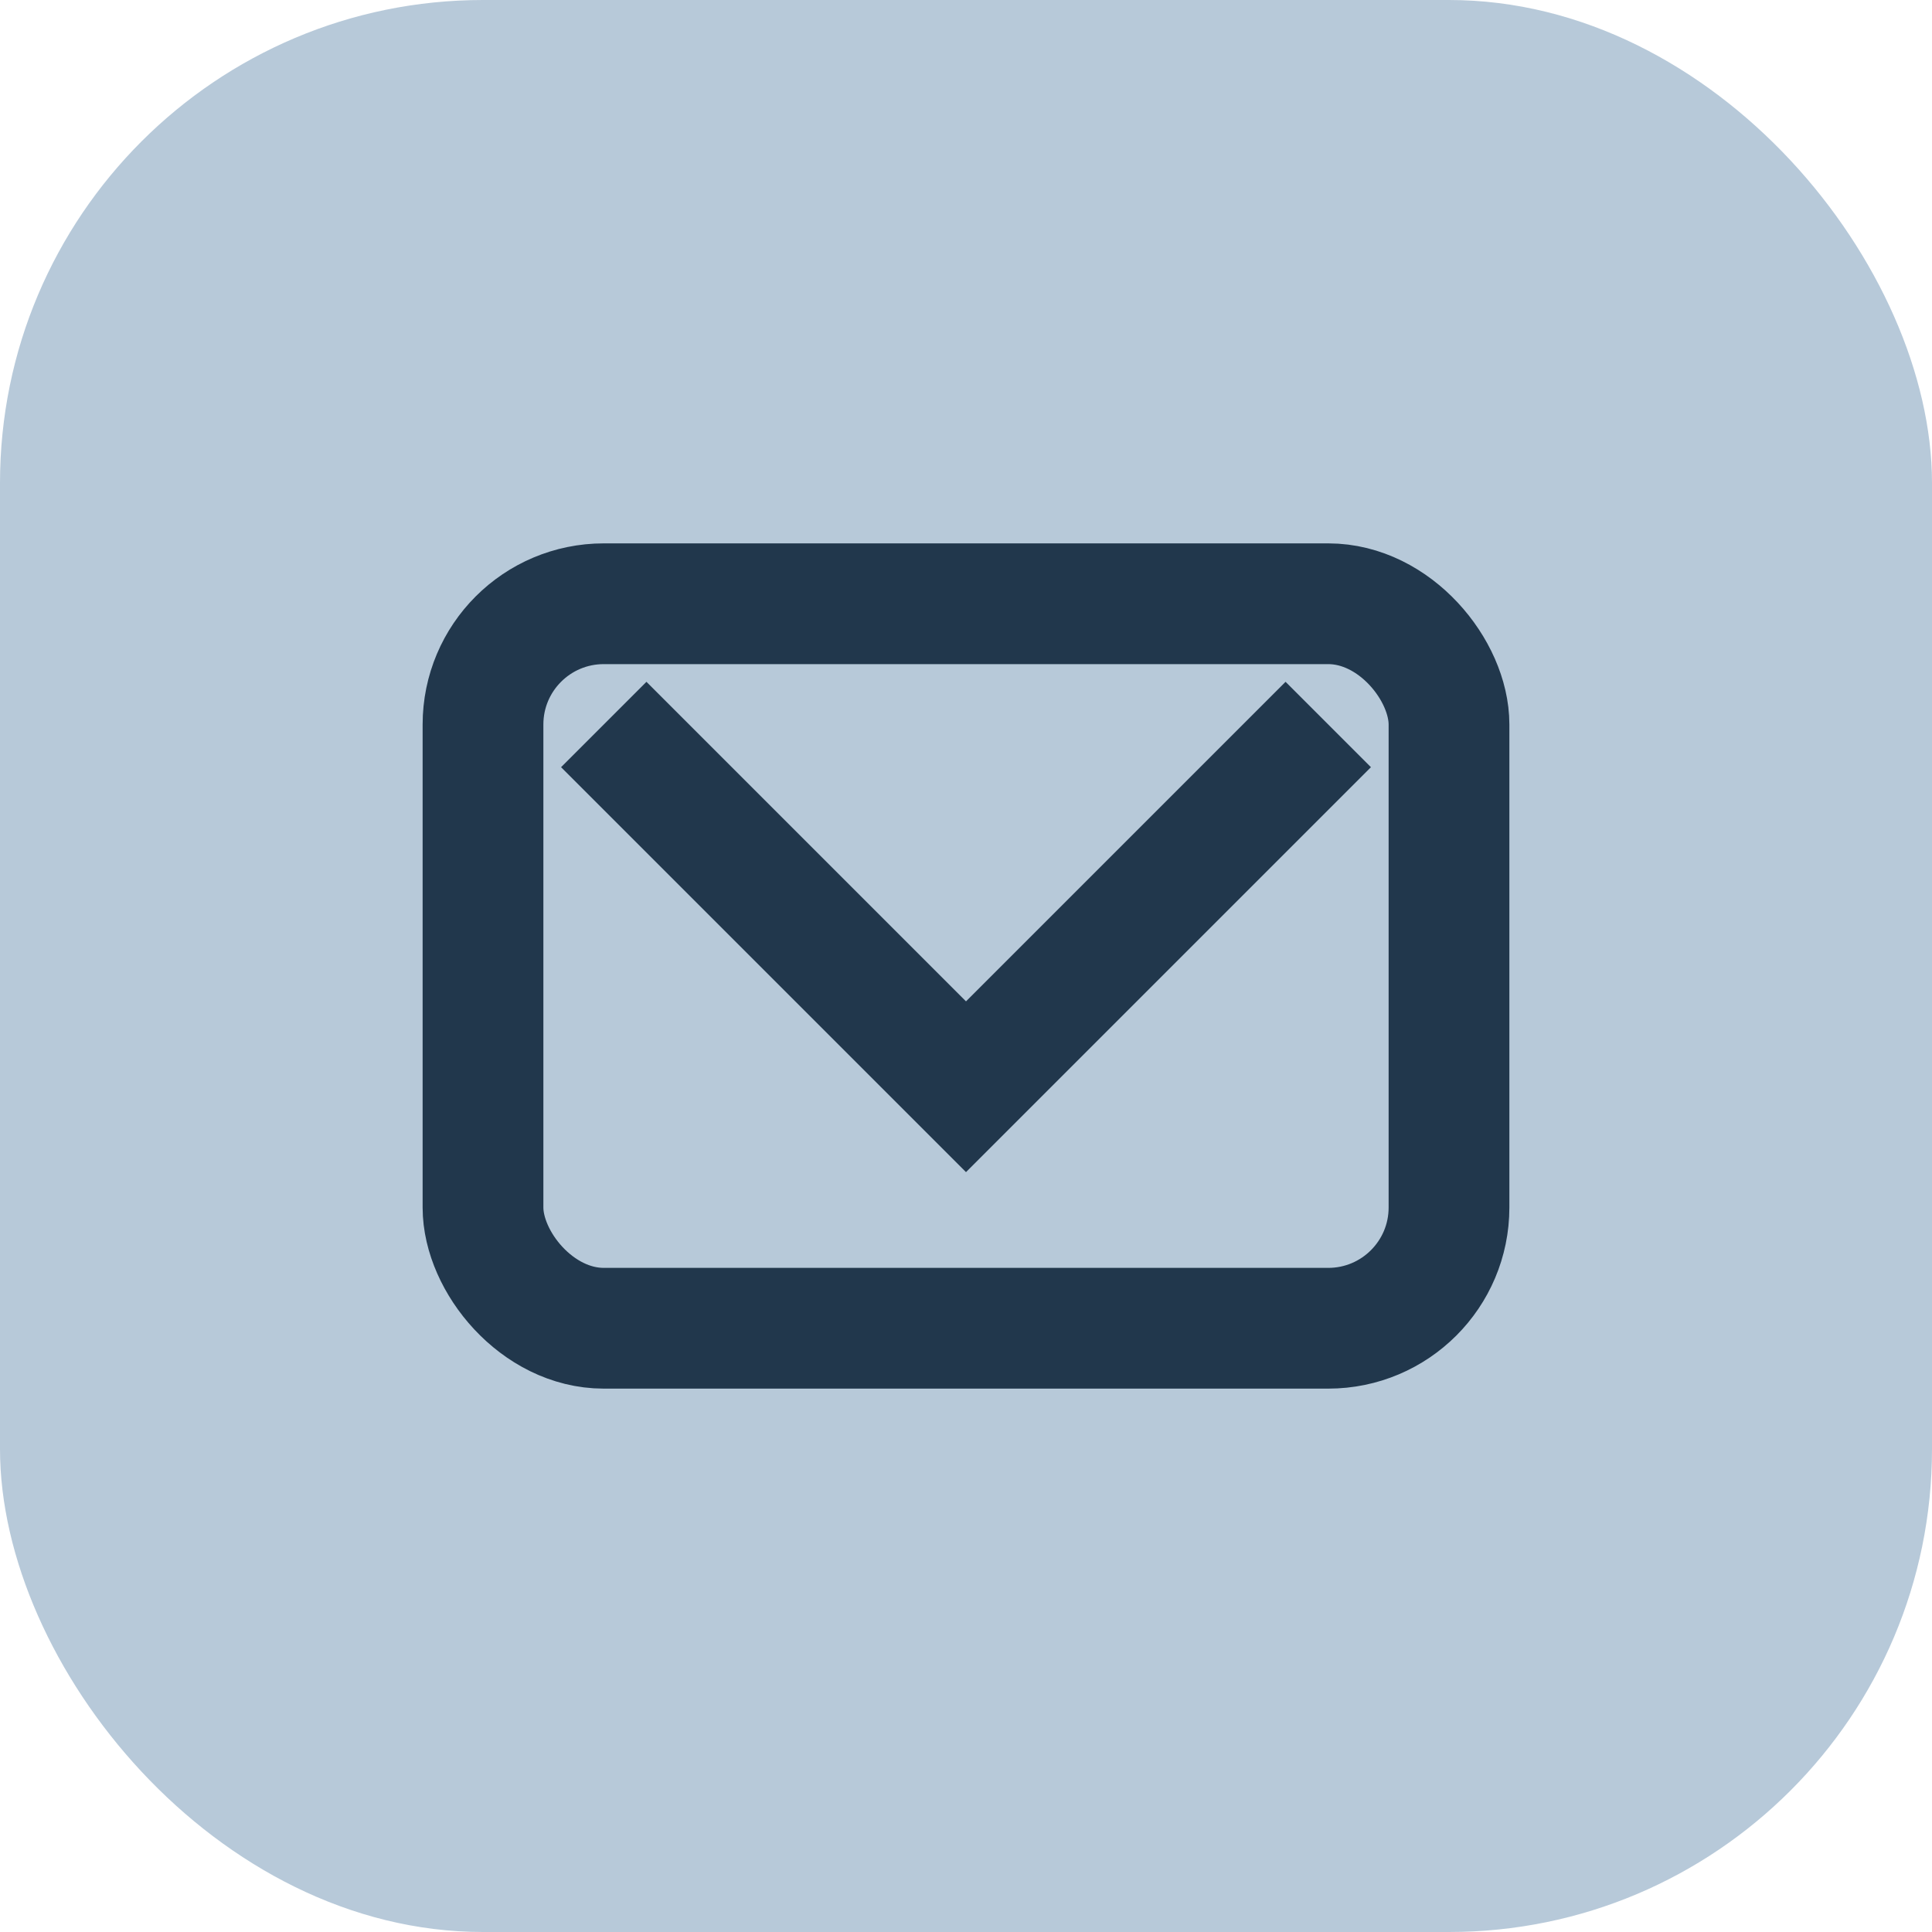
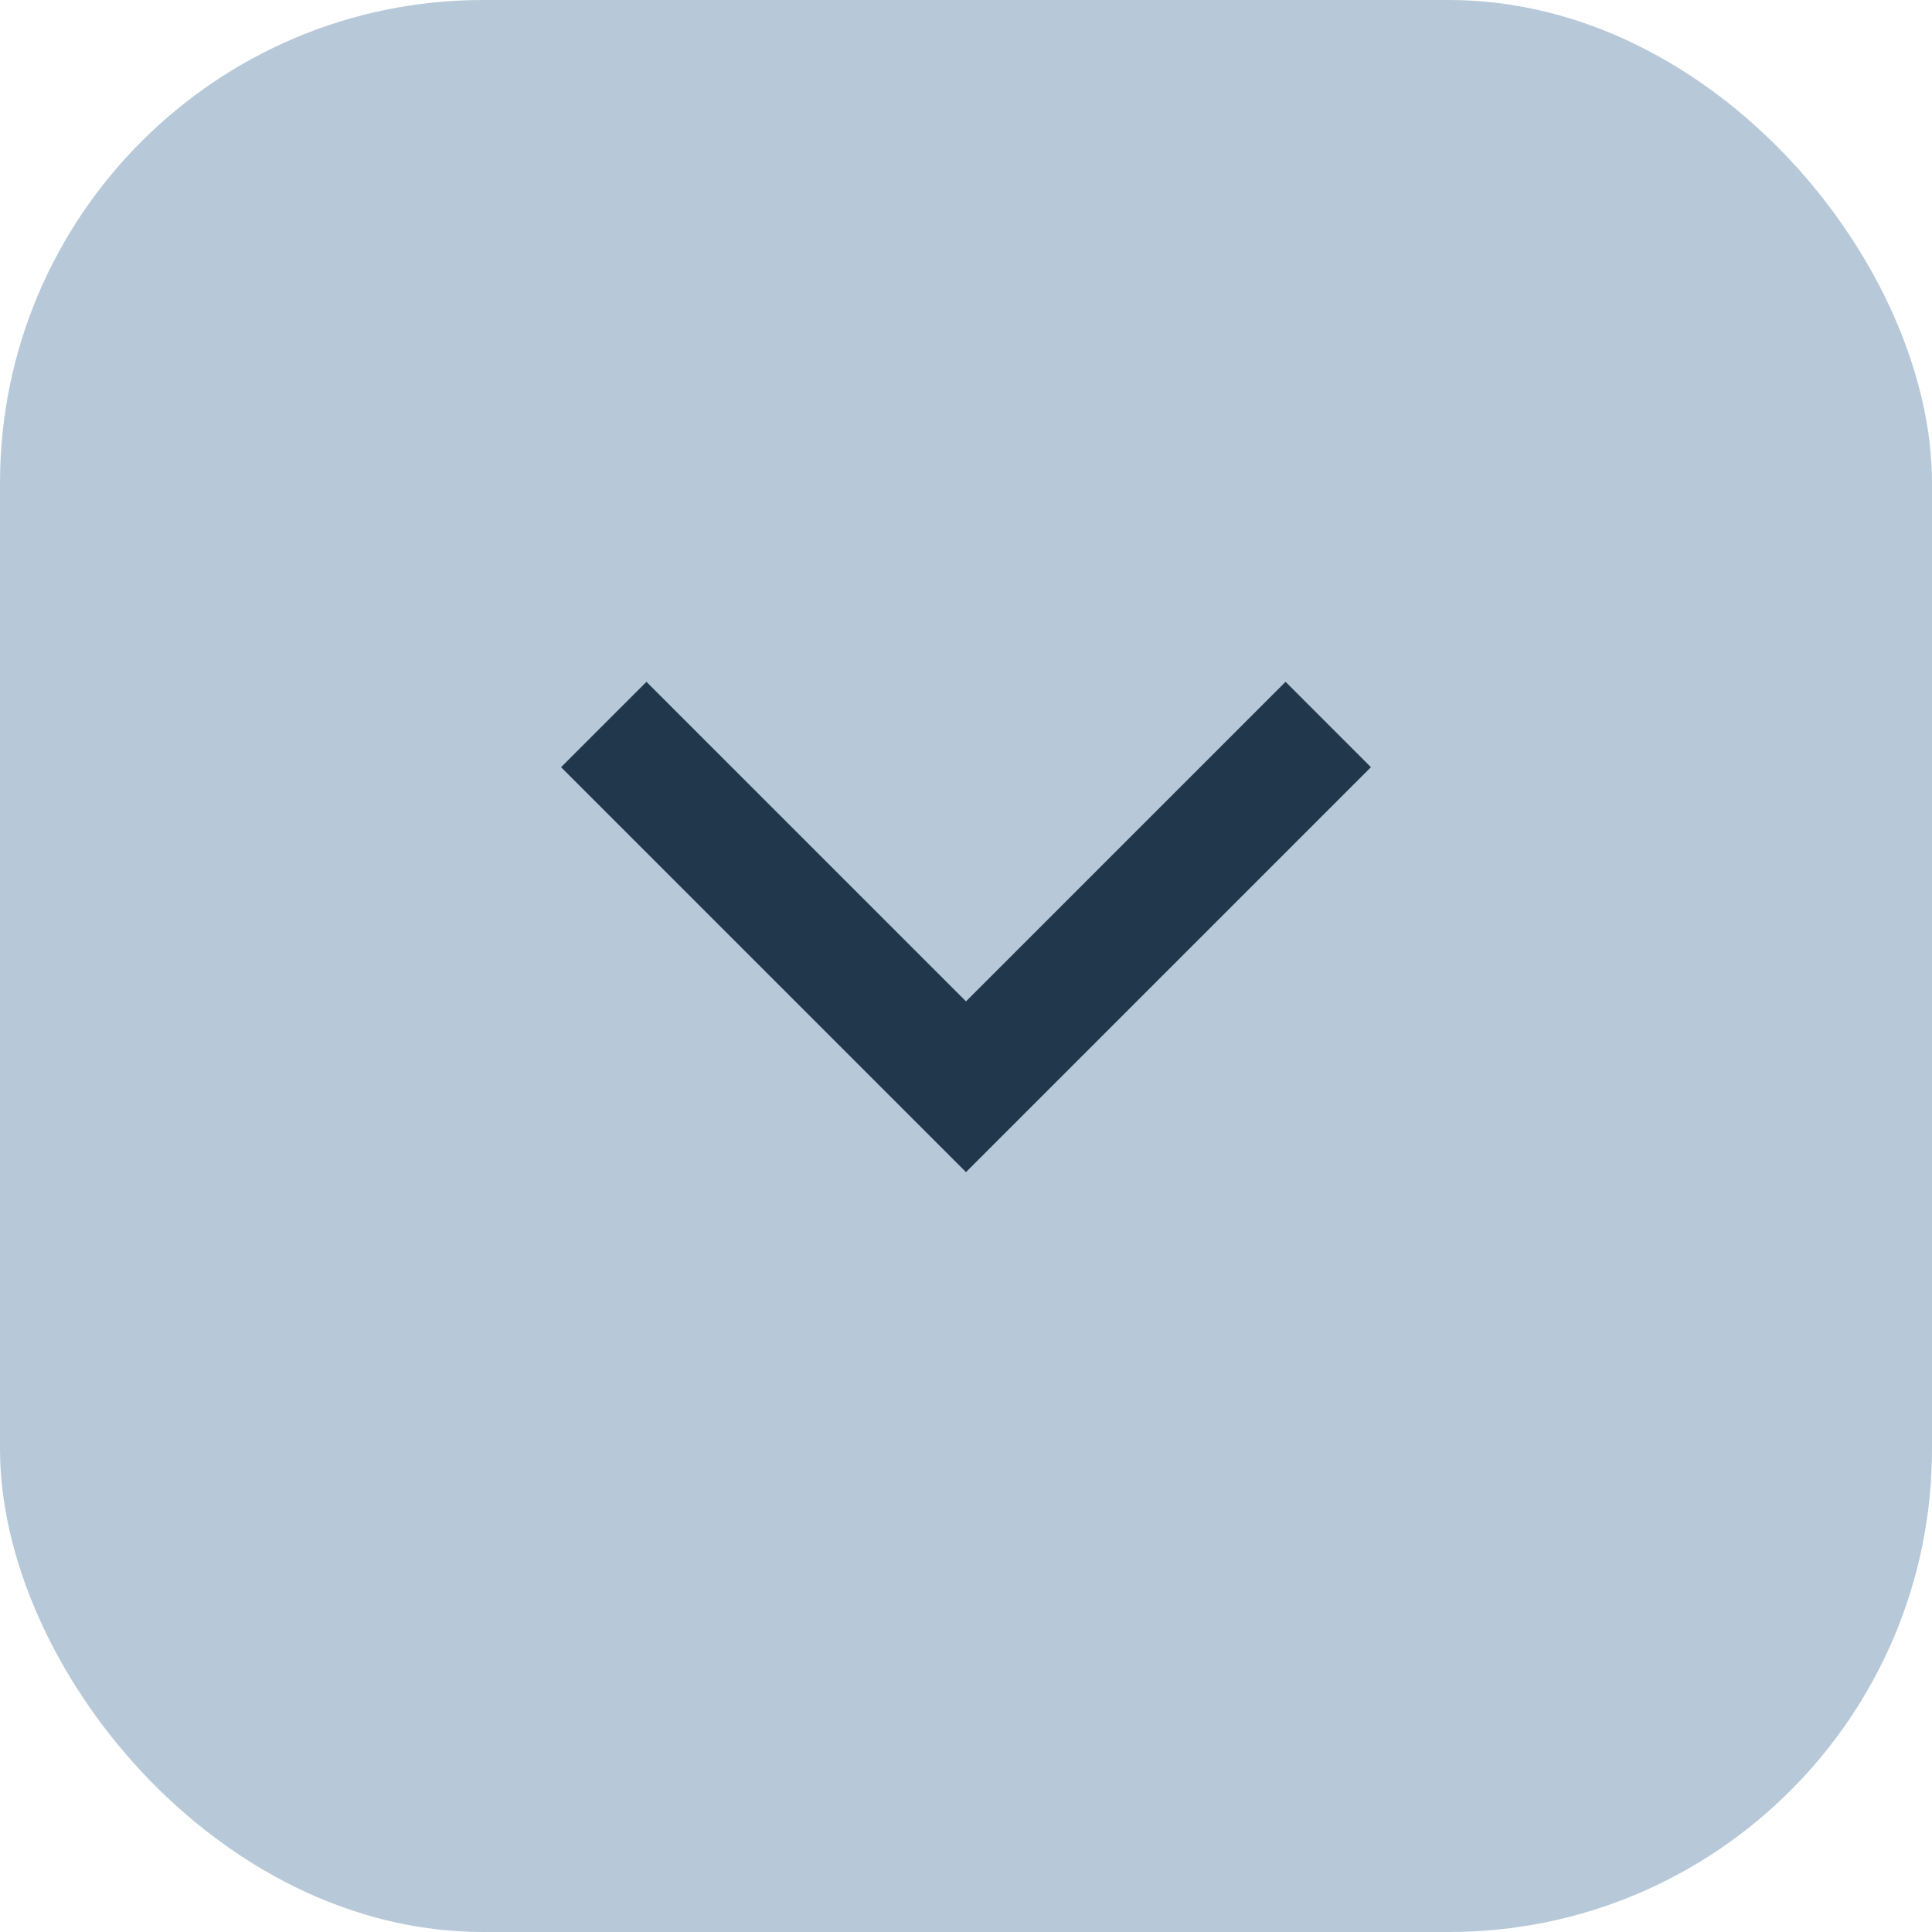
<svg xmlns="http://www.w3.org/2000/svg" width="32" height="32" viewBox="0 0 32 32">
  <rect width="32" height="32" rx="8" fill="#B7C9D9" />
-   <rect x="8" y="10" width="16" height="12" rx="2" fill="none" stroke="#21374C" stroke-width="2" />
  <path d="M10 12l6 6 6-6" fill="none" stroke="#21374C" stroke-width="2" />
</svg>